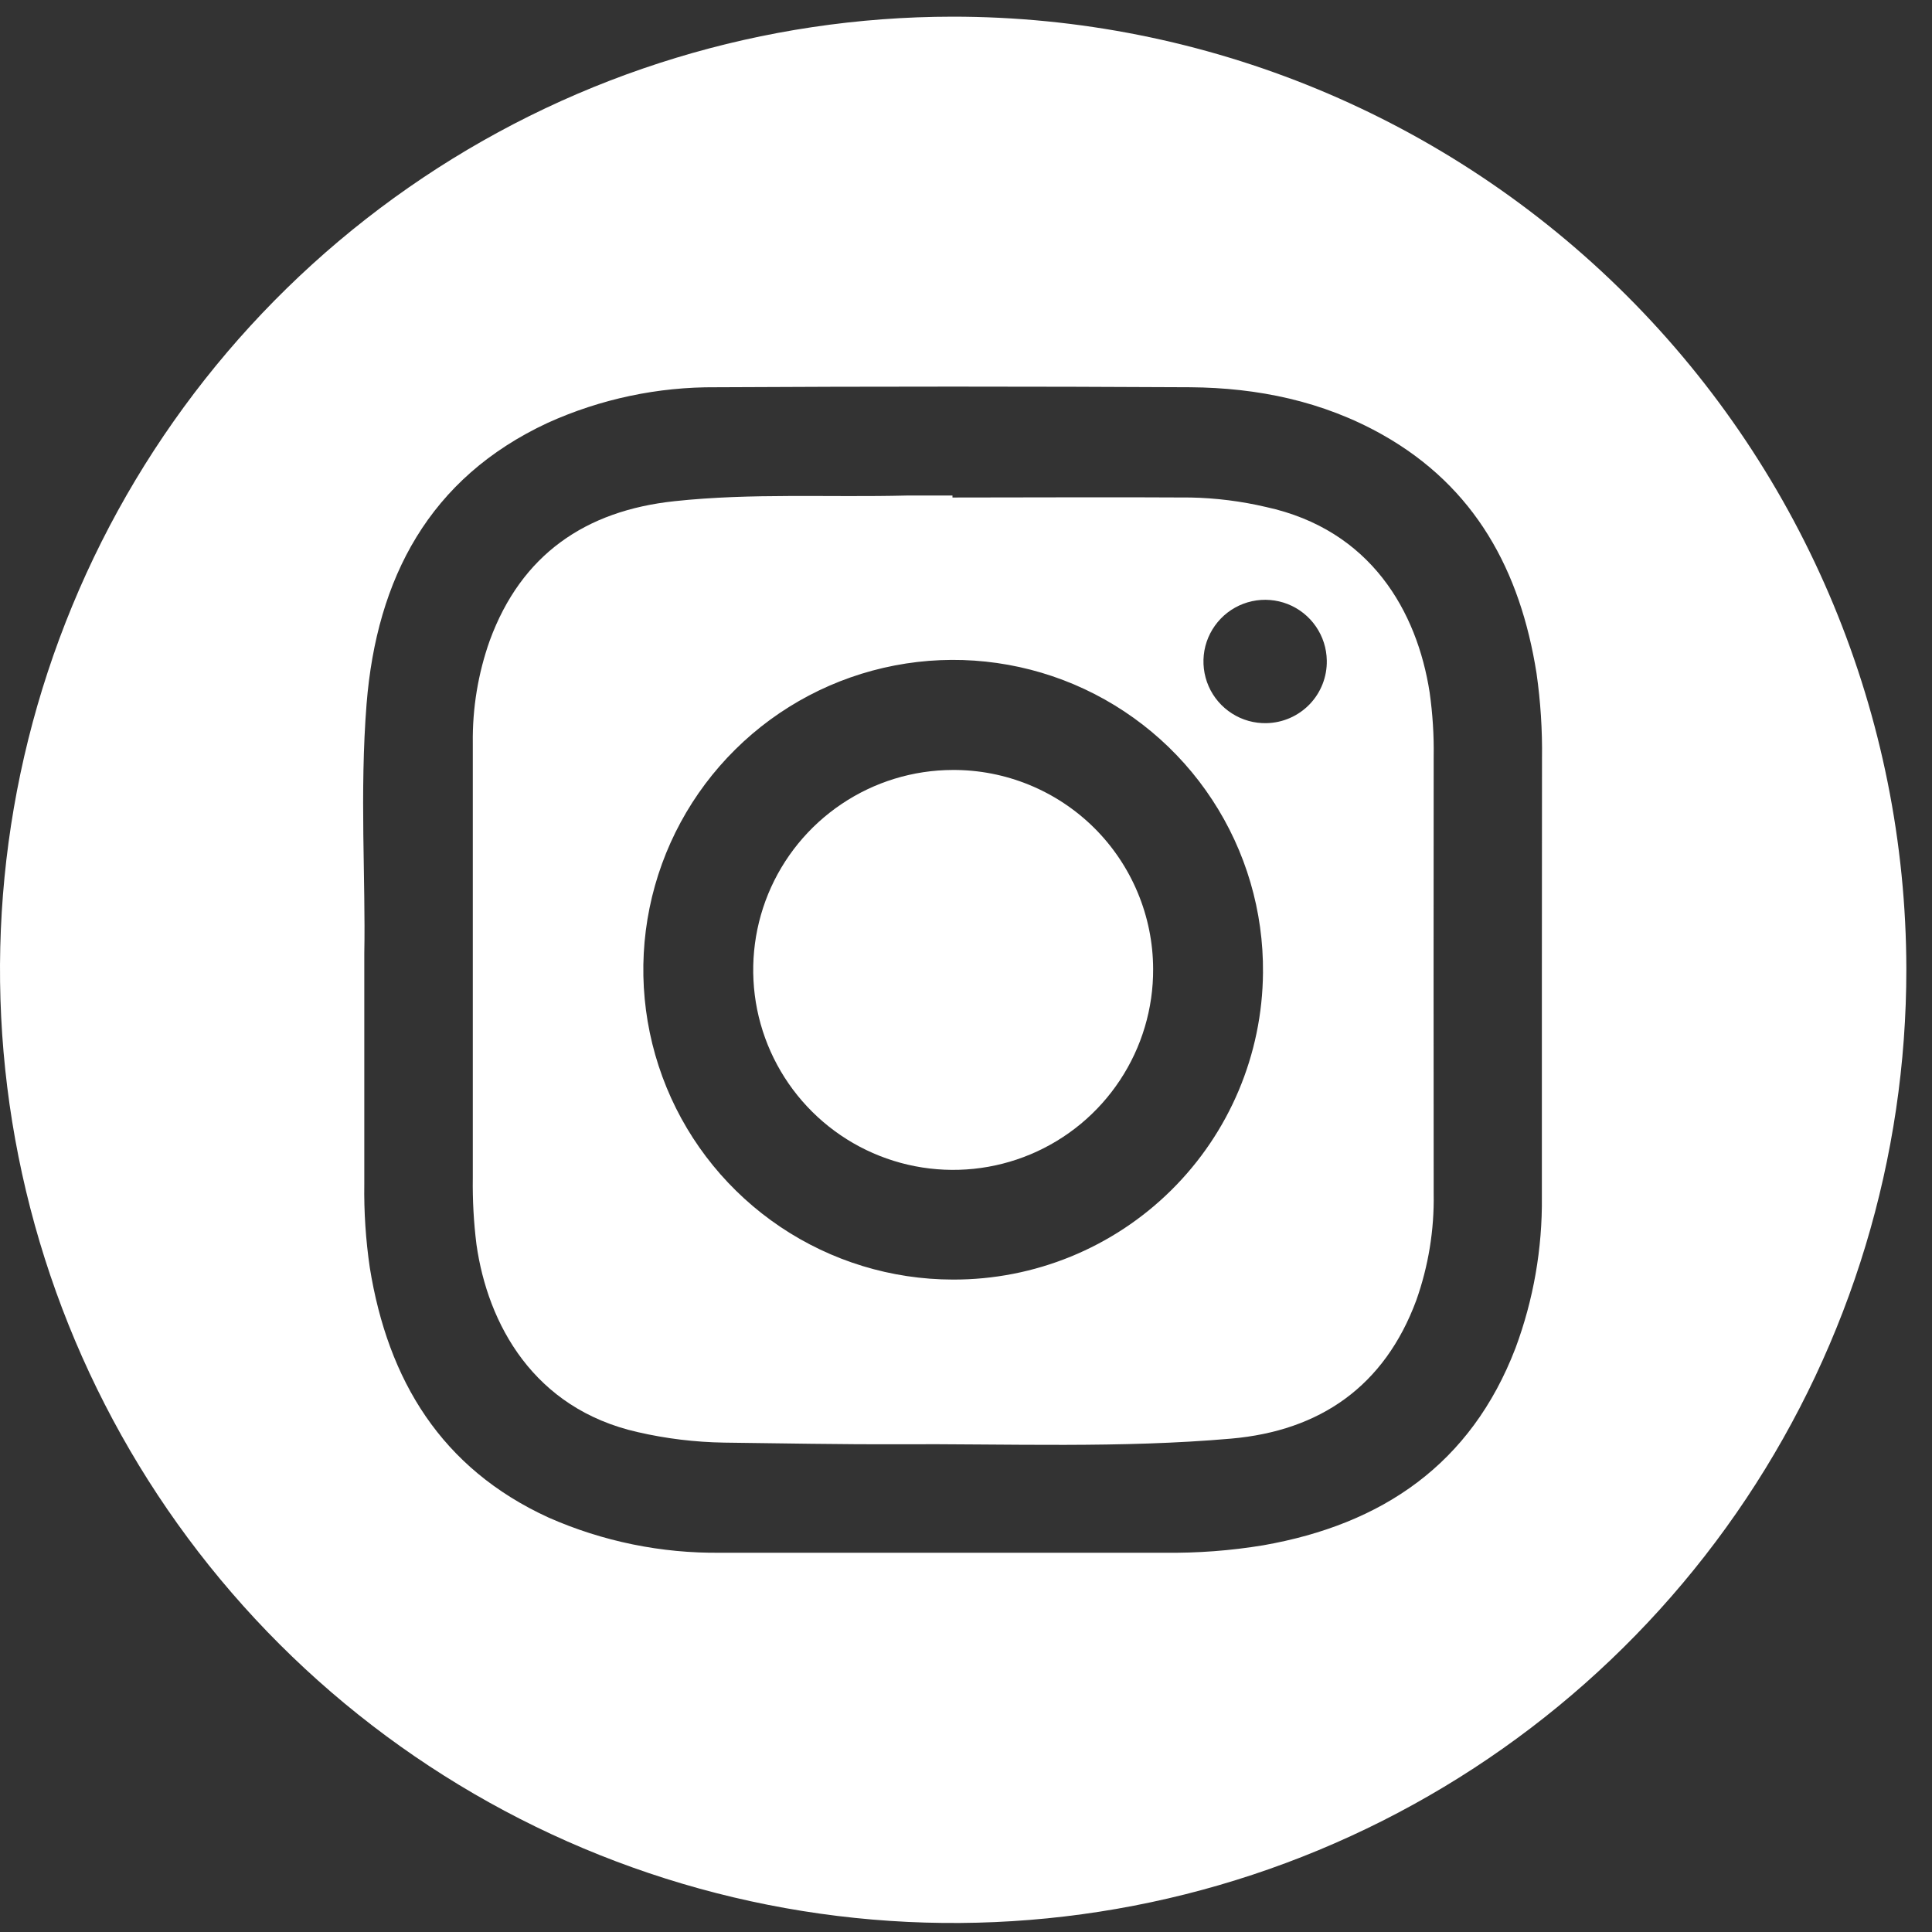
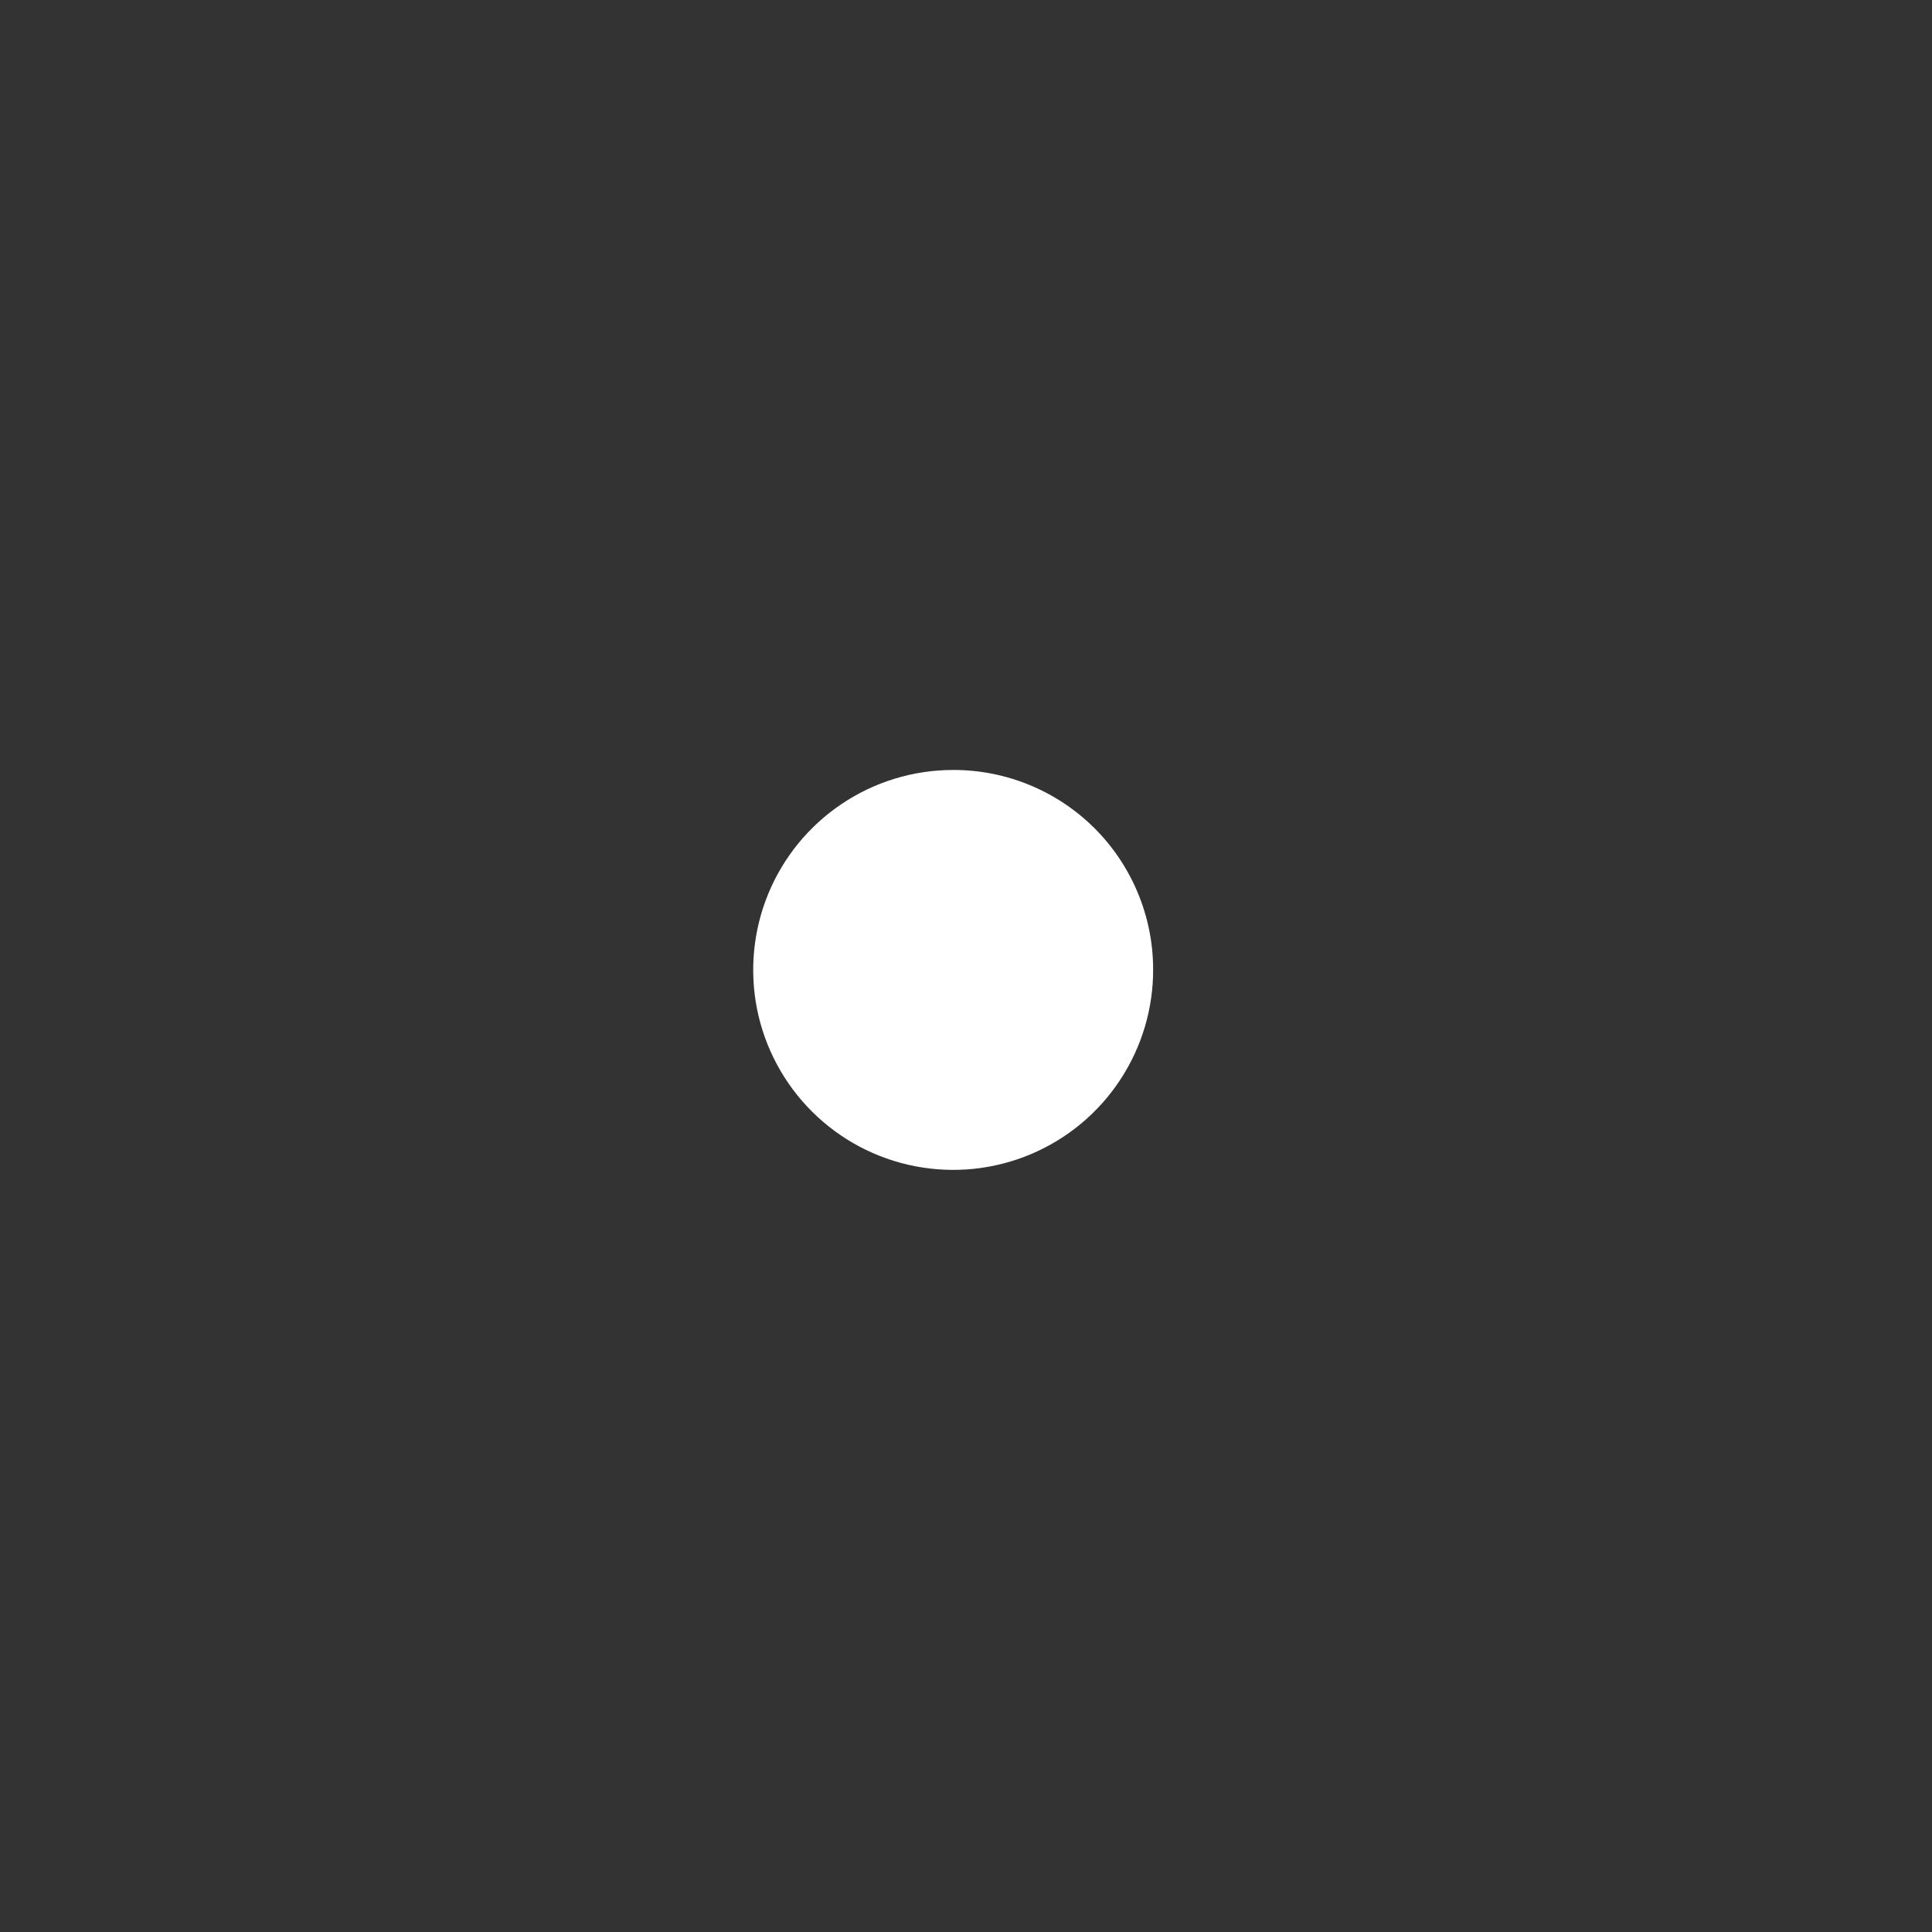
<svg xmlns="http://www.w3.org/2000/svg" width="43" height="43" viewBox="0 0 43 43" fill="none">
  <rect x="0" y="0" width="43" height="43" fill="#333333" stroke="none" />
-   <path d="M21.199 0.371C17.003 0.374 12.902 1.621 9.415 3.955C5.928 6.289 3.211 9.604 1.609 13.482C0.006 17.36 -0.411 21.625 0.411 25.74C1.233 29.855 3.256 33.633 6.225 36.598C9.194 39.562 12.976 41.58 17.092 42.395C21.208 43.211 25.473 42.787 29.348 41.178C33.224 39.569 36.535 36.848 38.863 33.357C41.191 29.866 42.432 25.764 42.429 21.568C42.422 15.943 40.182 10.55 36.201 6.575C32.22 2.6 26.824 0.369 21.199 0.371ZM34.317 26.642C34.329 27.789 34.13 28.929 33.73 30.004C32.739 32.587 30.768 33.927 28.116 34.393C27.39 34.513 26.656 34.568 25.921 34.559C22.627 34.559 19.333 34.559 16.039 34.559C14.72 34.575 13.414 34.308 12.207 33.775C9.824 32.683 8.634 30.723 8.23 28.21C8.14 27.595 8.099 26.973 8.108 26.351C8.108 24.768 8.108 23.184 8.108 21.221C8.14 19.622 8.002 17.638 8.159 15.665C8.384 12.876 9.549 10.639 12.193 9.41C13.368 8.879 14.645 8.609 15.935 8.619C19.456 8.6 22.976 8.6 26.496 8.619C27.992 8.631 29.443 8.929 30.767 9.674C32.838 10.841 33.838 12.707 34.198 14.984C34.288 15.614 34.329 16.25 34.32 16.886C34.317 20.14 34.316 23.392 34.317 26.642Z" fill="white" />
-   <path d="M31.909 16.847C31.917 16.366 31.886 15.886 31.819 15.41C31.54 13.613 30.514 11.792 28.177 11.284C27.626 11.155 27.064 11.084 26.499 11.073C24.733 11.062 22.965 11.073 21.199 11.073V11.029C20.859 11.029 20.519 11.029 20.18 11.029C18.457 11.073 16.727 10.97 15.01 11.155C13.033 11.366 11.603 12.341 10.901 14.255C10.64 14.989 10.513 15.764 10.523 16.542C10.523 19.767 10.523 22.991 10.523 26.213C10.516 26.708 10.543 27.203 10.604 27.694C10.854 29.469 11.878 31.352 14.193 31.874C14.826 32.02 15.473 32.098 16.123 32.108C17.41 32.123 18.697 32.15 19.983 32.144C22.456 32.132 24.933 32.235 27.401 32.019C29.382 31.845 30.815 30.852 31.523 28.938C31.792 28.177 31.923 27.375 31.909 26.569C31.906 23.326 31.906 20.086 31.909 16.847ZM21.204 28.479C19.837 28.477 18.503 28.069 17.369 27.307C16.235 26.545 15.352 25.464 14.834 24.2C14.316 22.935 14.184 21.546 14.457 20.207C14.73 18.868 15.394 17.641 16.366 16.68C17.337 15.719 18.572 15.069 19.914 14.811C21.256 14.553 22.644 14.7 23.902 15.232C25.16 15.765 26.232 16.659 26.981 17.802C27.73 18.944 28.123 20.283 28.11 21.649C28.096 23.47 27.362 25.211 26.067 26.491C24.773 27.771 23.024 28.486 21.204 28.479ZM28.187 16.095C27.915 16.101 27.648 16.026 27.419 15.879C27.19 15.733 27.009 15.522 26.9 15.273C26.791 15.024 26.759 14.748 26.806 14.48C26.854 14.213 26.981 13.966 27.169 13.77C27.358 13.574 27.6 13.439 27.866 13.381C28.131 13.323 28.408 13.346 28.661 13.445C28.914 13.545 29.132 13.718 29.286 13.941C29.441 14.165 29.526 14.429 29.53 14.701C29.537 15.064 29.399 15.415 29.147 15.676C28.895 15.937 28.55 16.088 28.187 16.095Z" fill="white" />
  <path d="M25.665 21.563C25.67 22.444 25.413 23.306 24.927 24.041C24.442 24.776 23.749 25.35 22.937 25.691C22.125 26.032 21.23 26.124 20.365 25.956C19.5 25.788 18.705 25.367 18.08 24.747C17.454 24.126 17.027 23.334 16.852 22.471C16.678 21.608 16.763 20.712 17.097 19.897C17.432 19.082 18.001 18.385 18.732 17.894C19.463 17.402 20.323 17.139 21.204 17.137C21.788 17.134 22.366 17.247 22.906 17.468C23.446 17.689 23.937 18.014 24.352 18.425C24.766 18.836 25.095 19.325 25.32 19.863C25.546 20.402 25.663 20.979 25.665 21.563Z" fill="white" />
</svg>